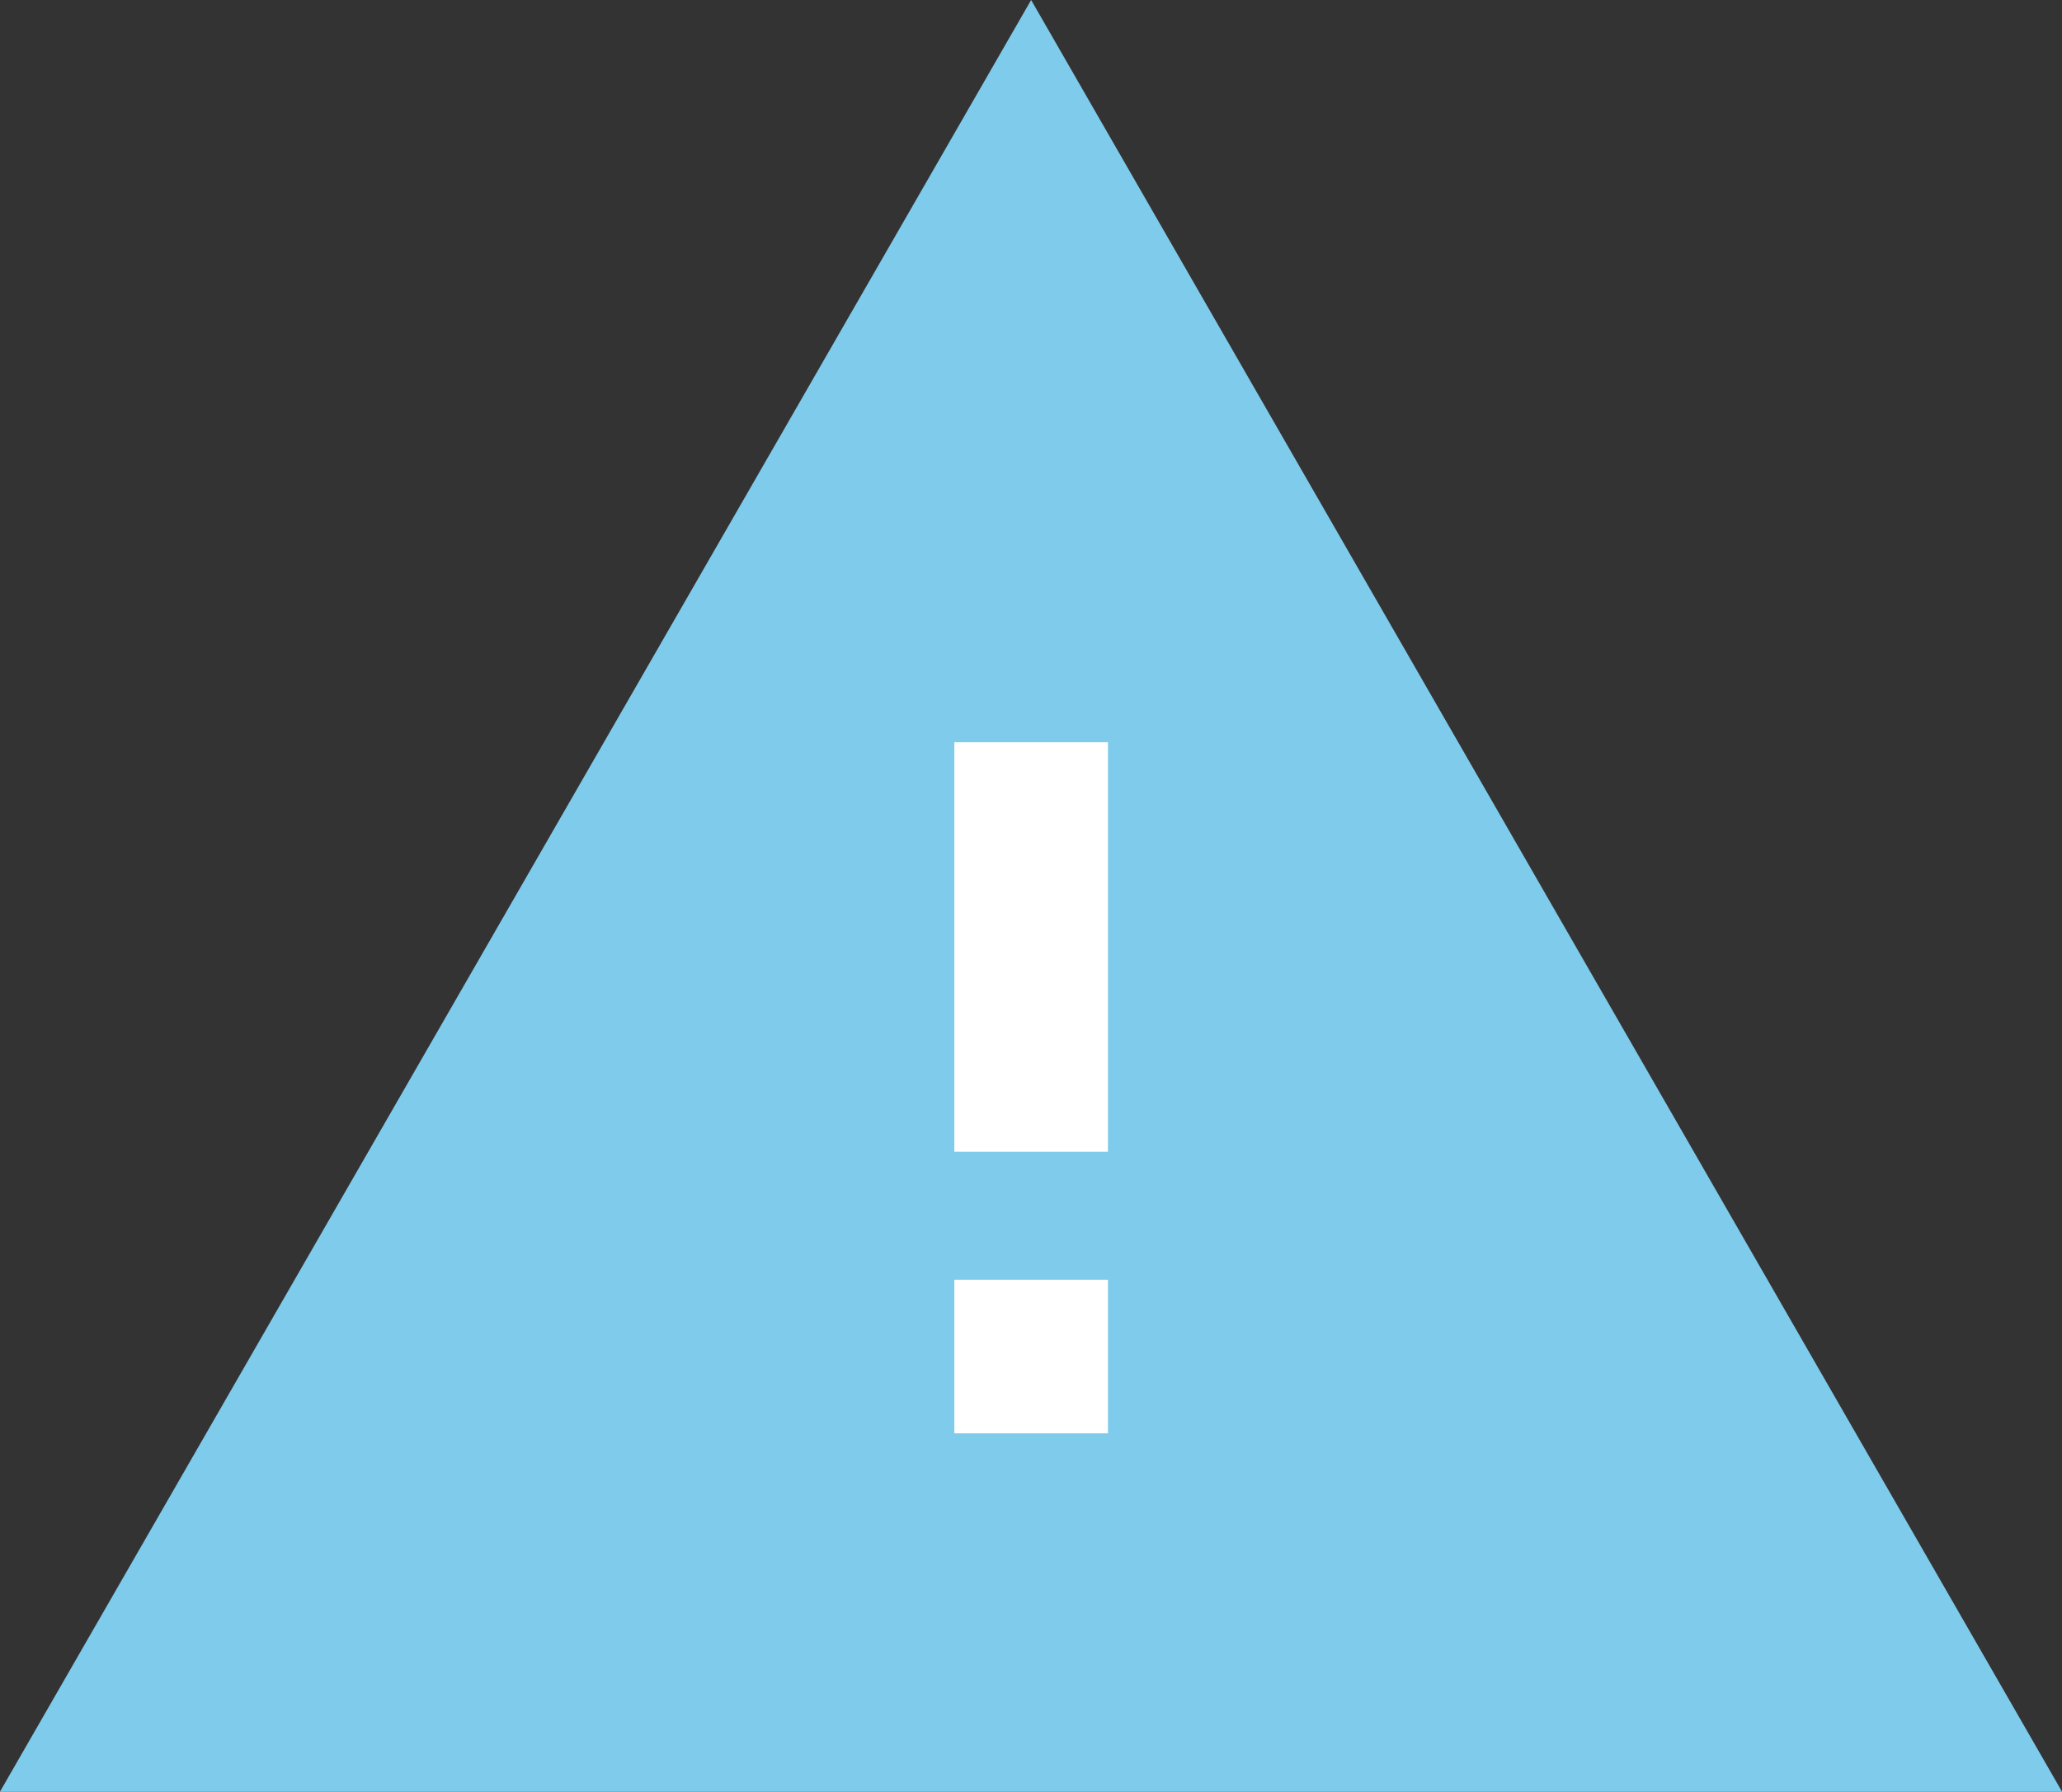
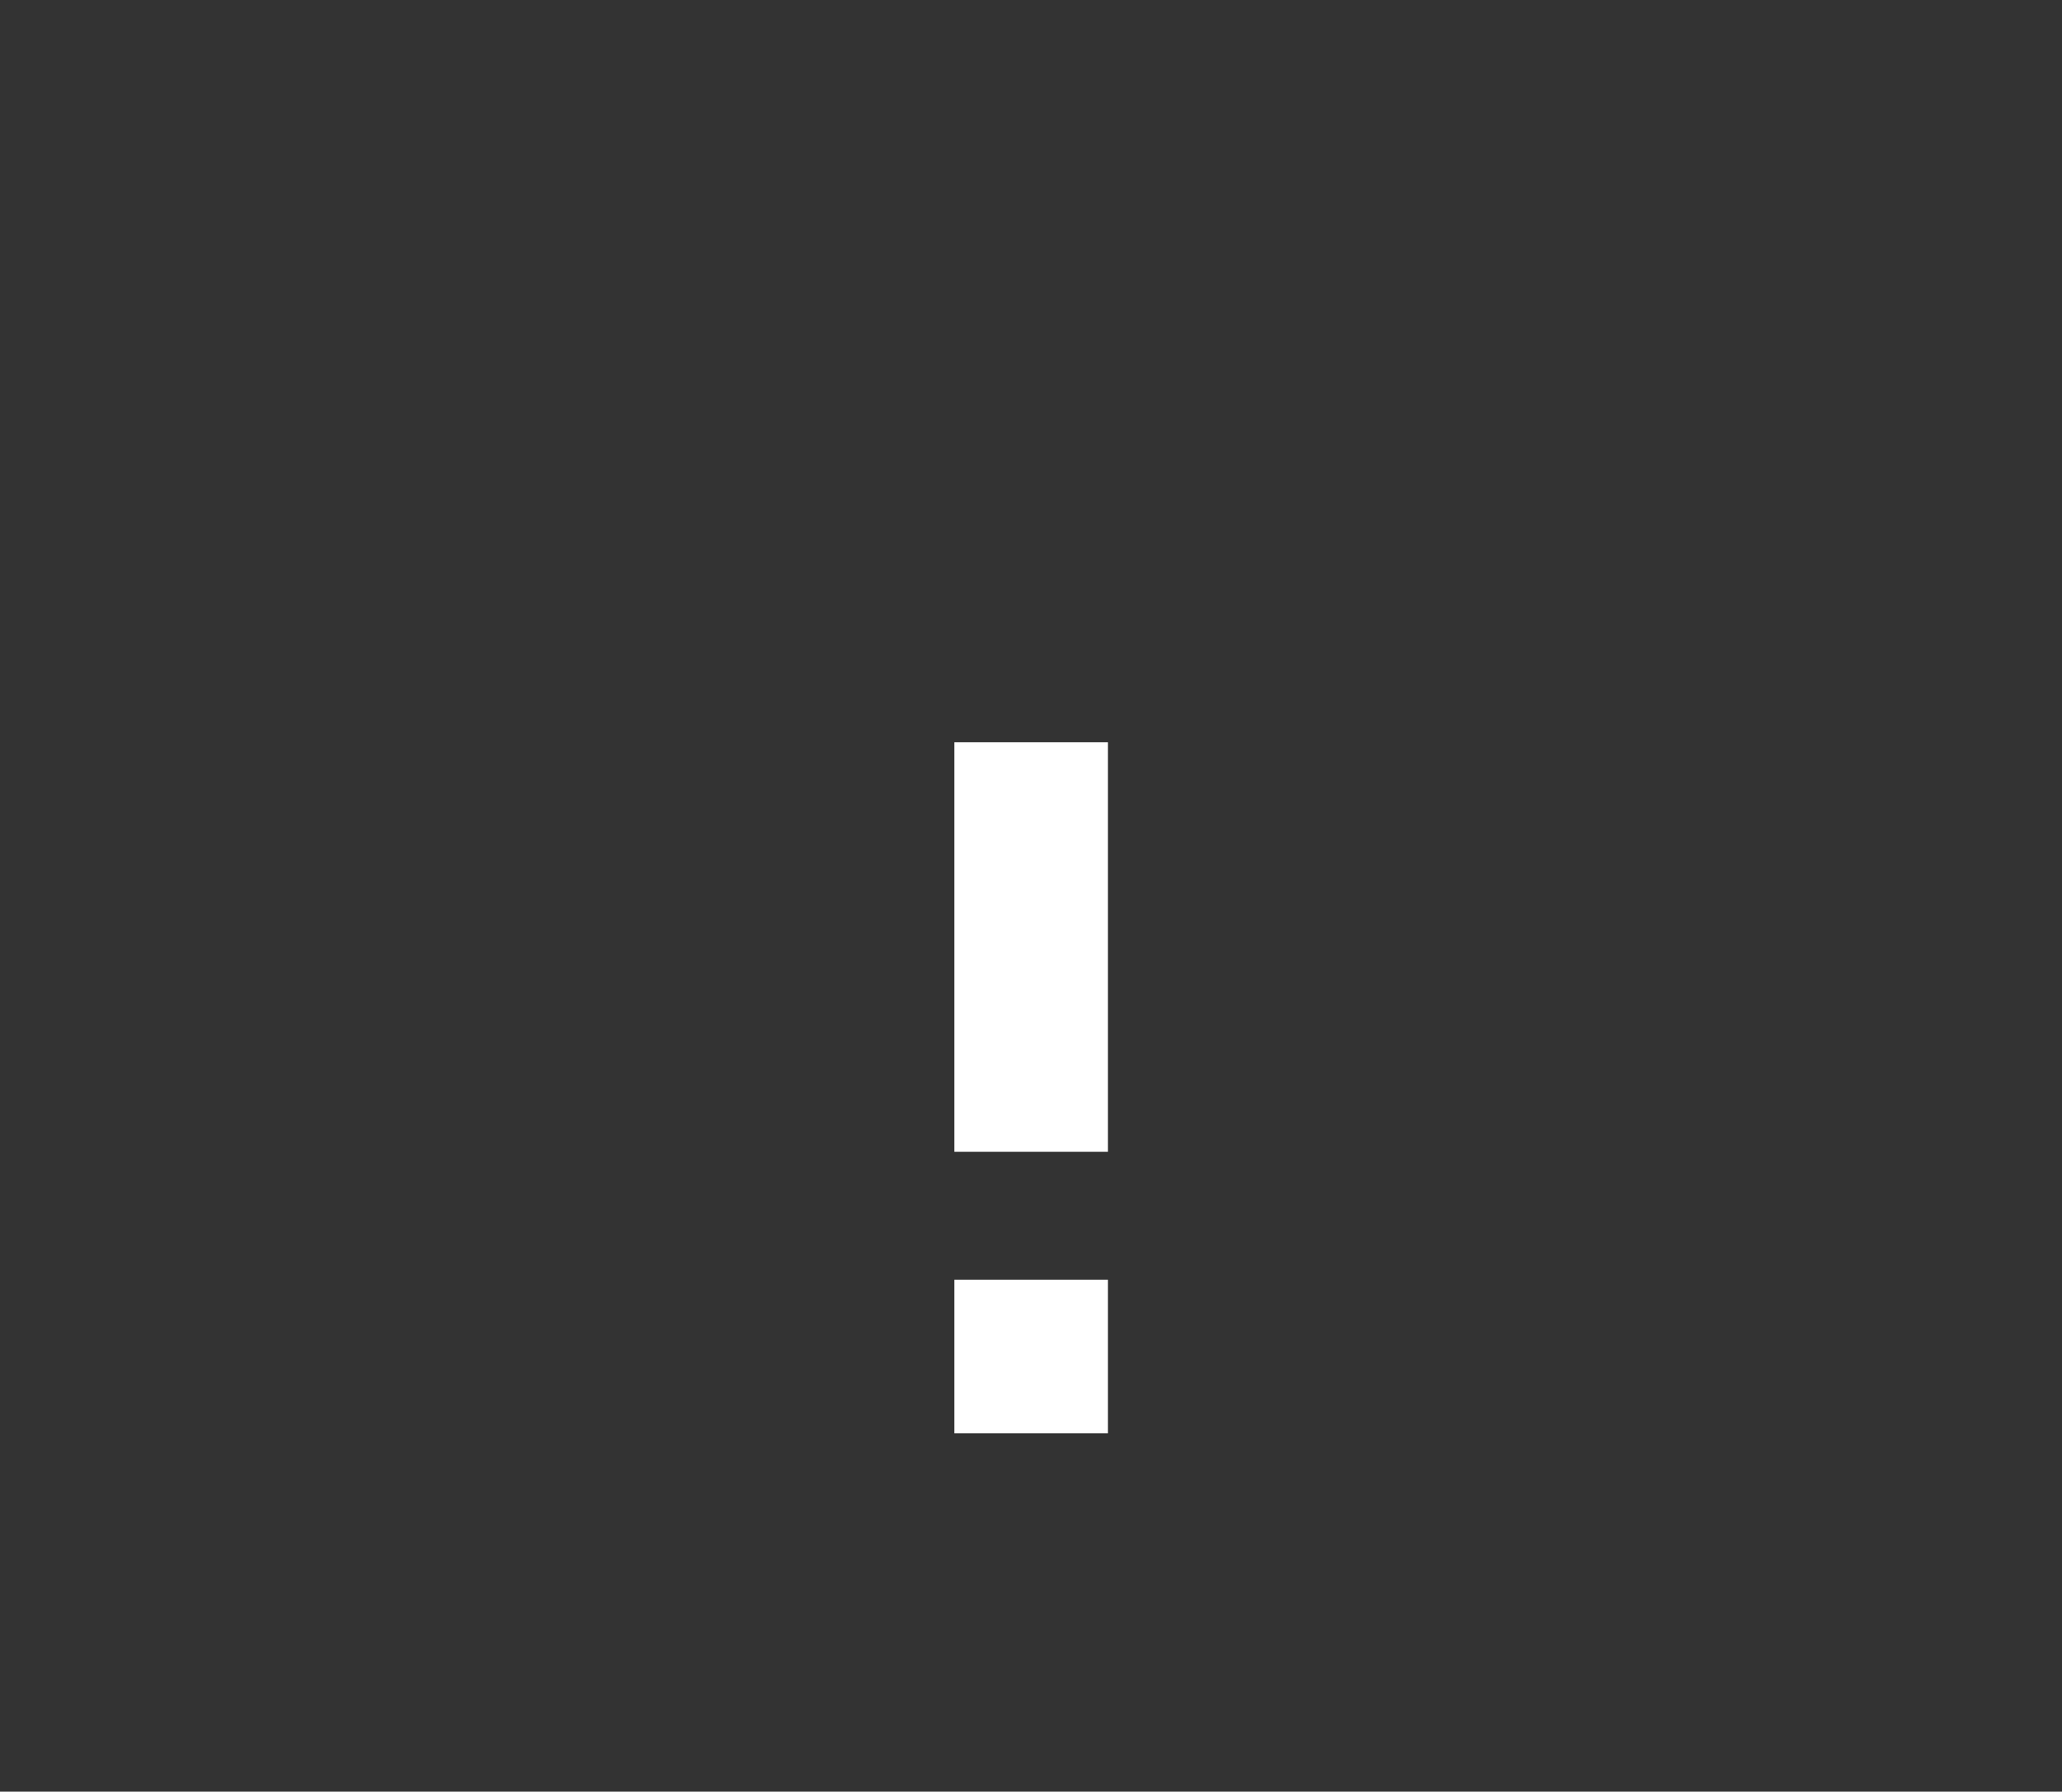
<svg xmlns="http://www.w3.org/2000/svg" viewBox="0 0 80.55 70">
  <rect x="0" y="0" width="80.55" height="70" fill="#333333" stroke="none" />
  <defs>
    <style>.cls-1{fill:#7fcbec;}.cls-2{fill:#fff;fill-rule:evenodd;}</style>
  </defs>
  <title>Element 2</title>
  <g id="Ebene_2" data-name="Ebene 2">
    <g id="Ebene_1-2" data-name="Ebene 1">
-       <path class="cls-1" d="M40.28,0,80.55,70H0Z" />
      <path class="cls-2" d="M37.28,50h6v6h-6Z" />
-       <path class="cls-2" d="M37.28,29h6V45h-6Z" />
+       <path class="cls-2" d="M37.28,29h6V45h-6" />
    </g>
  </g>
</svg>